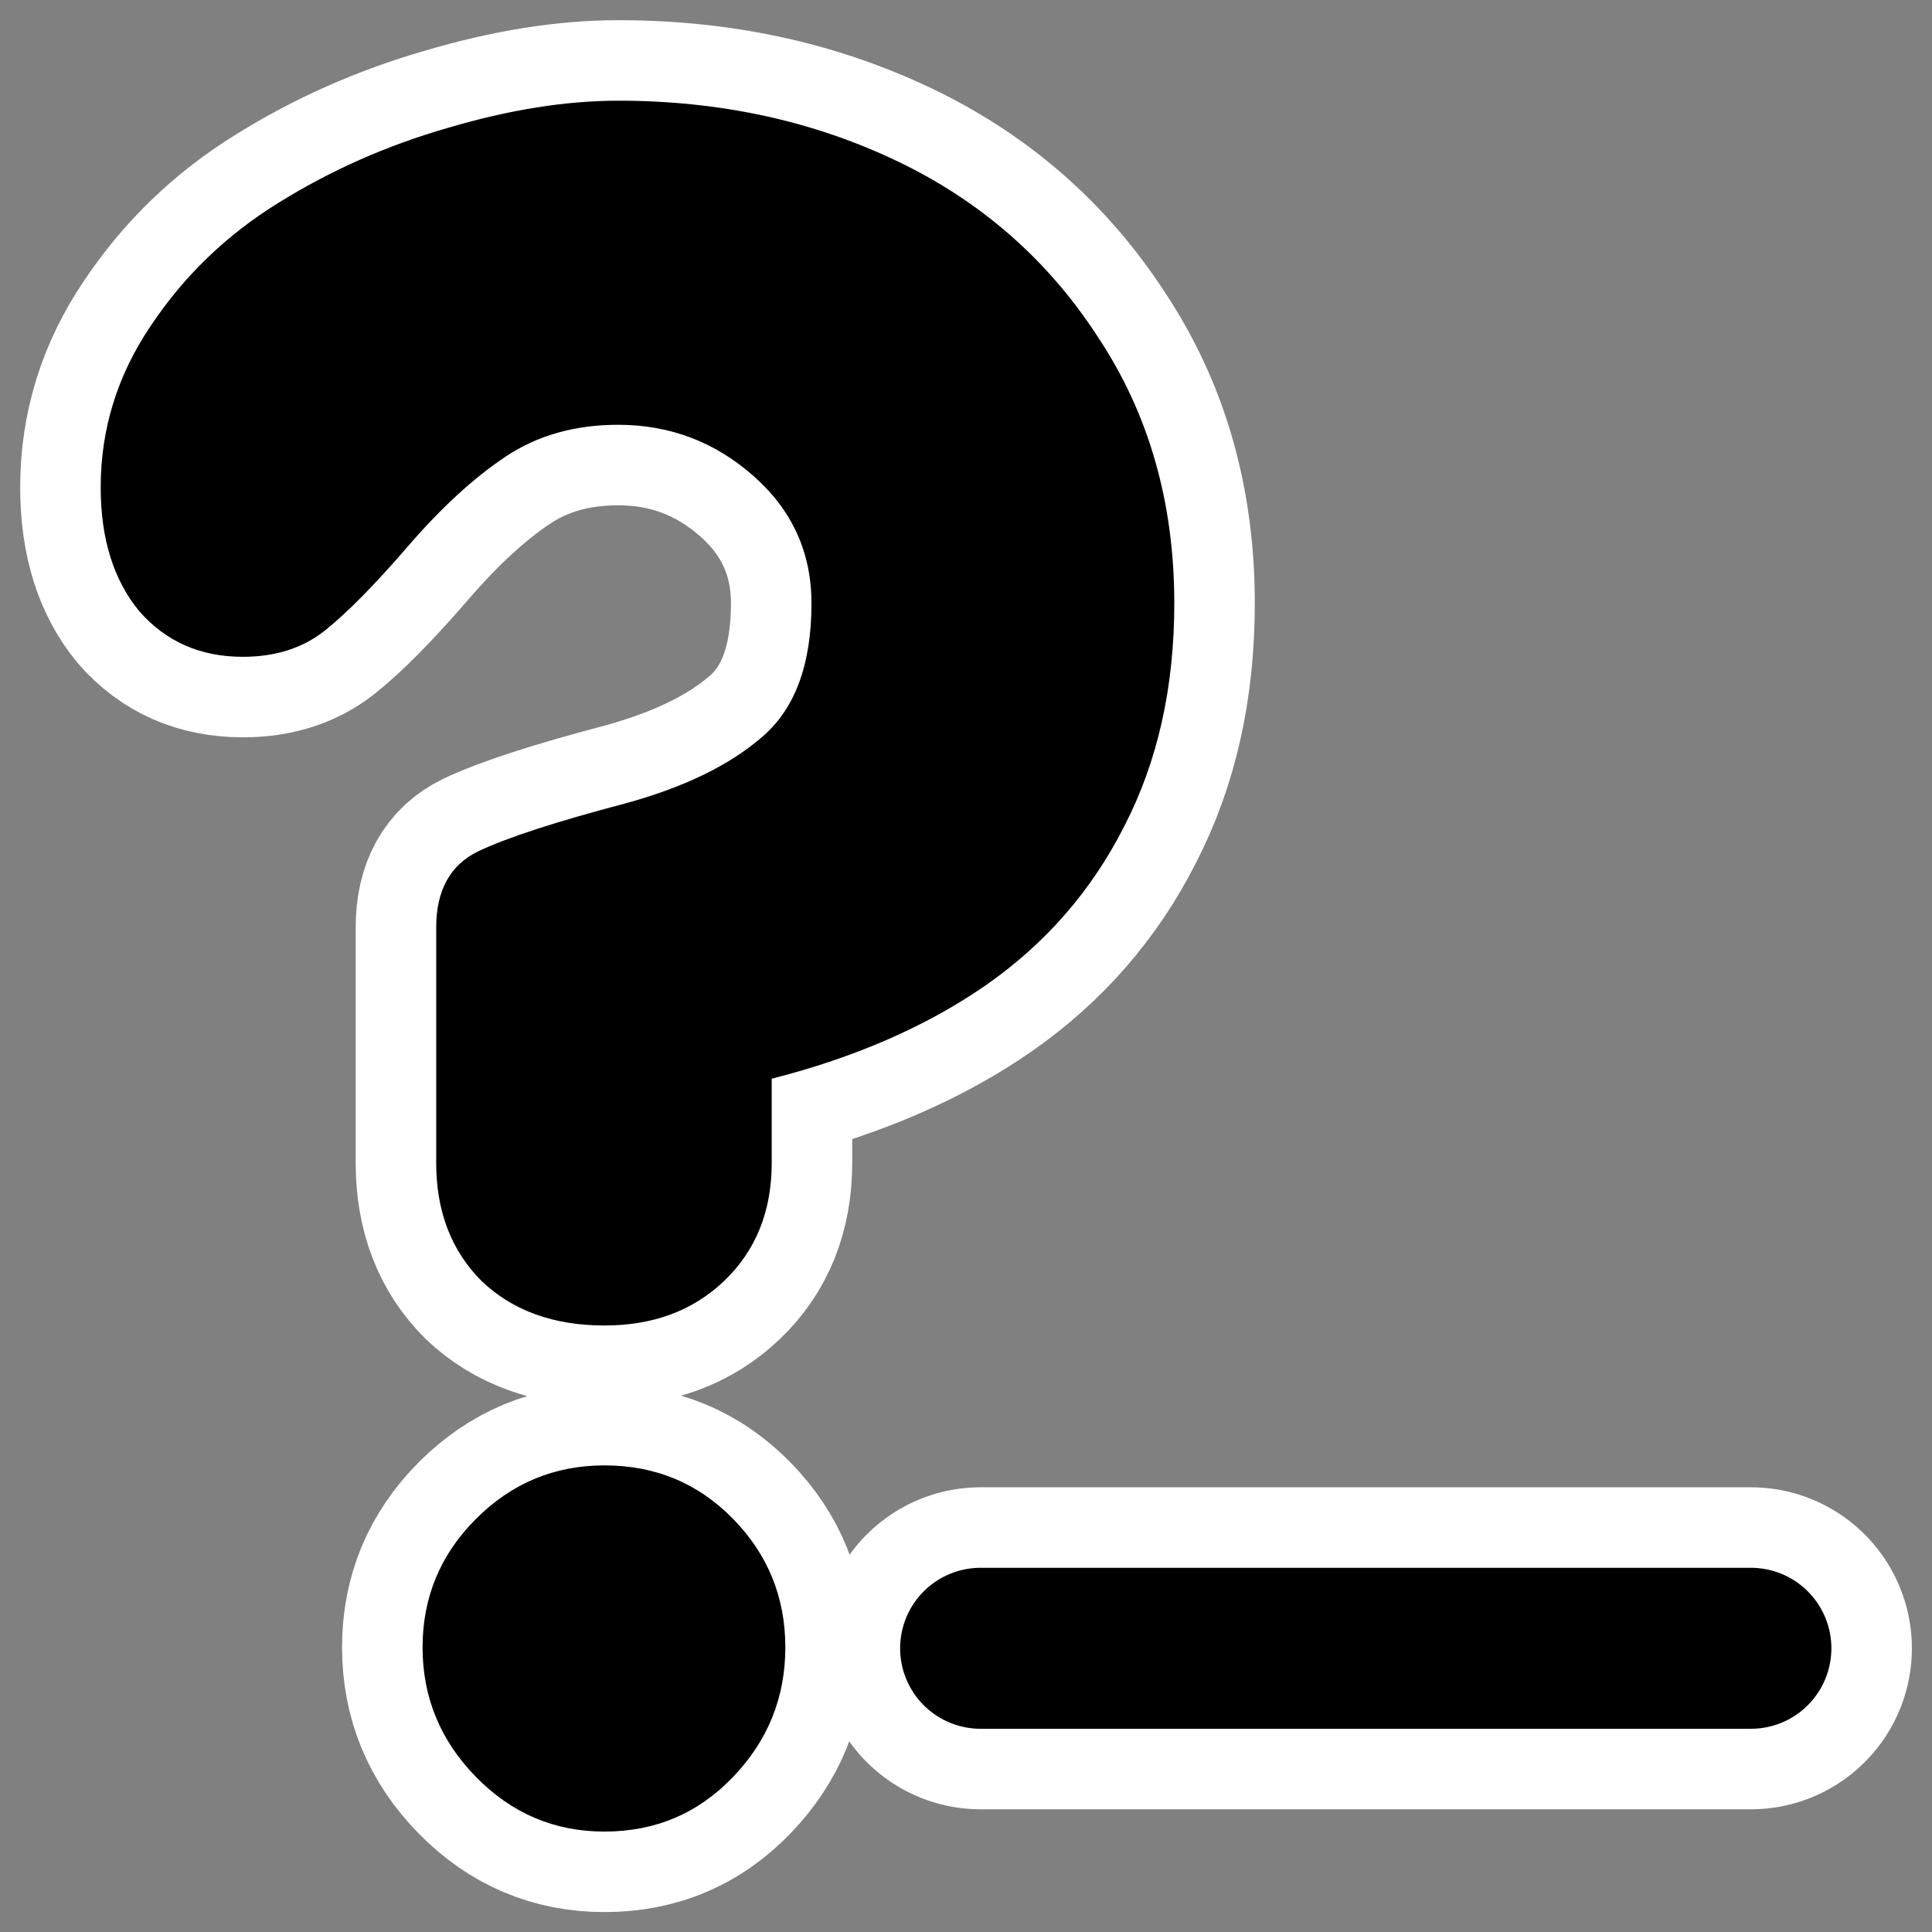
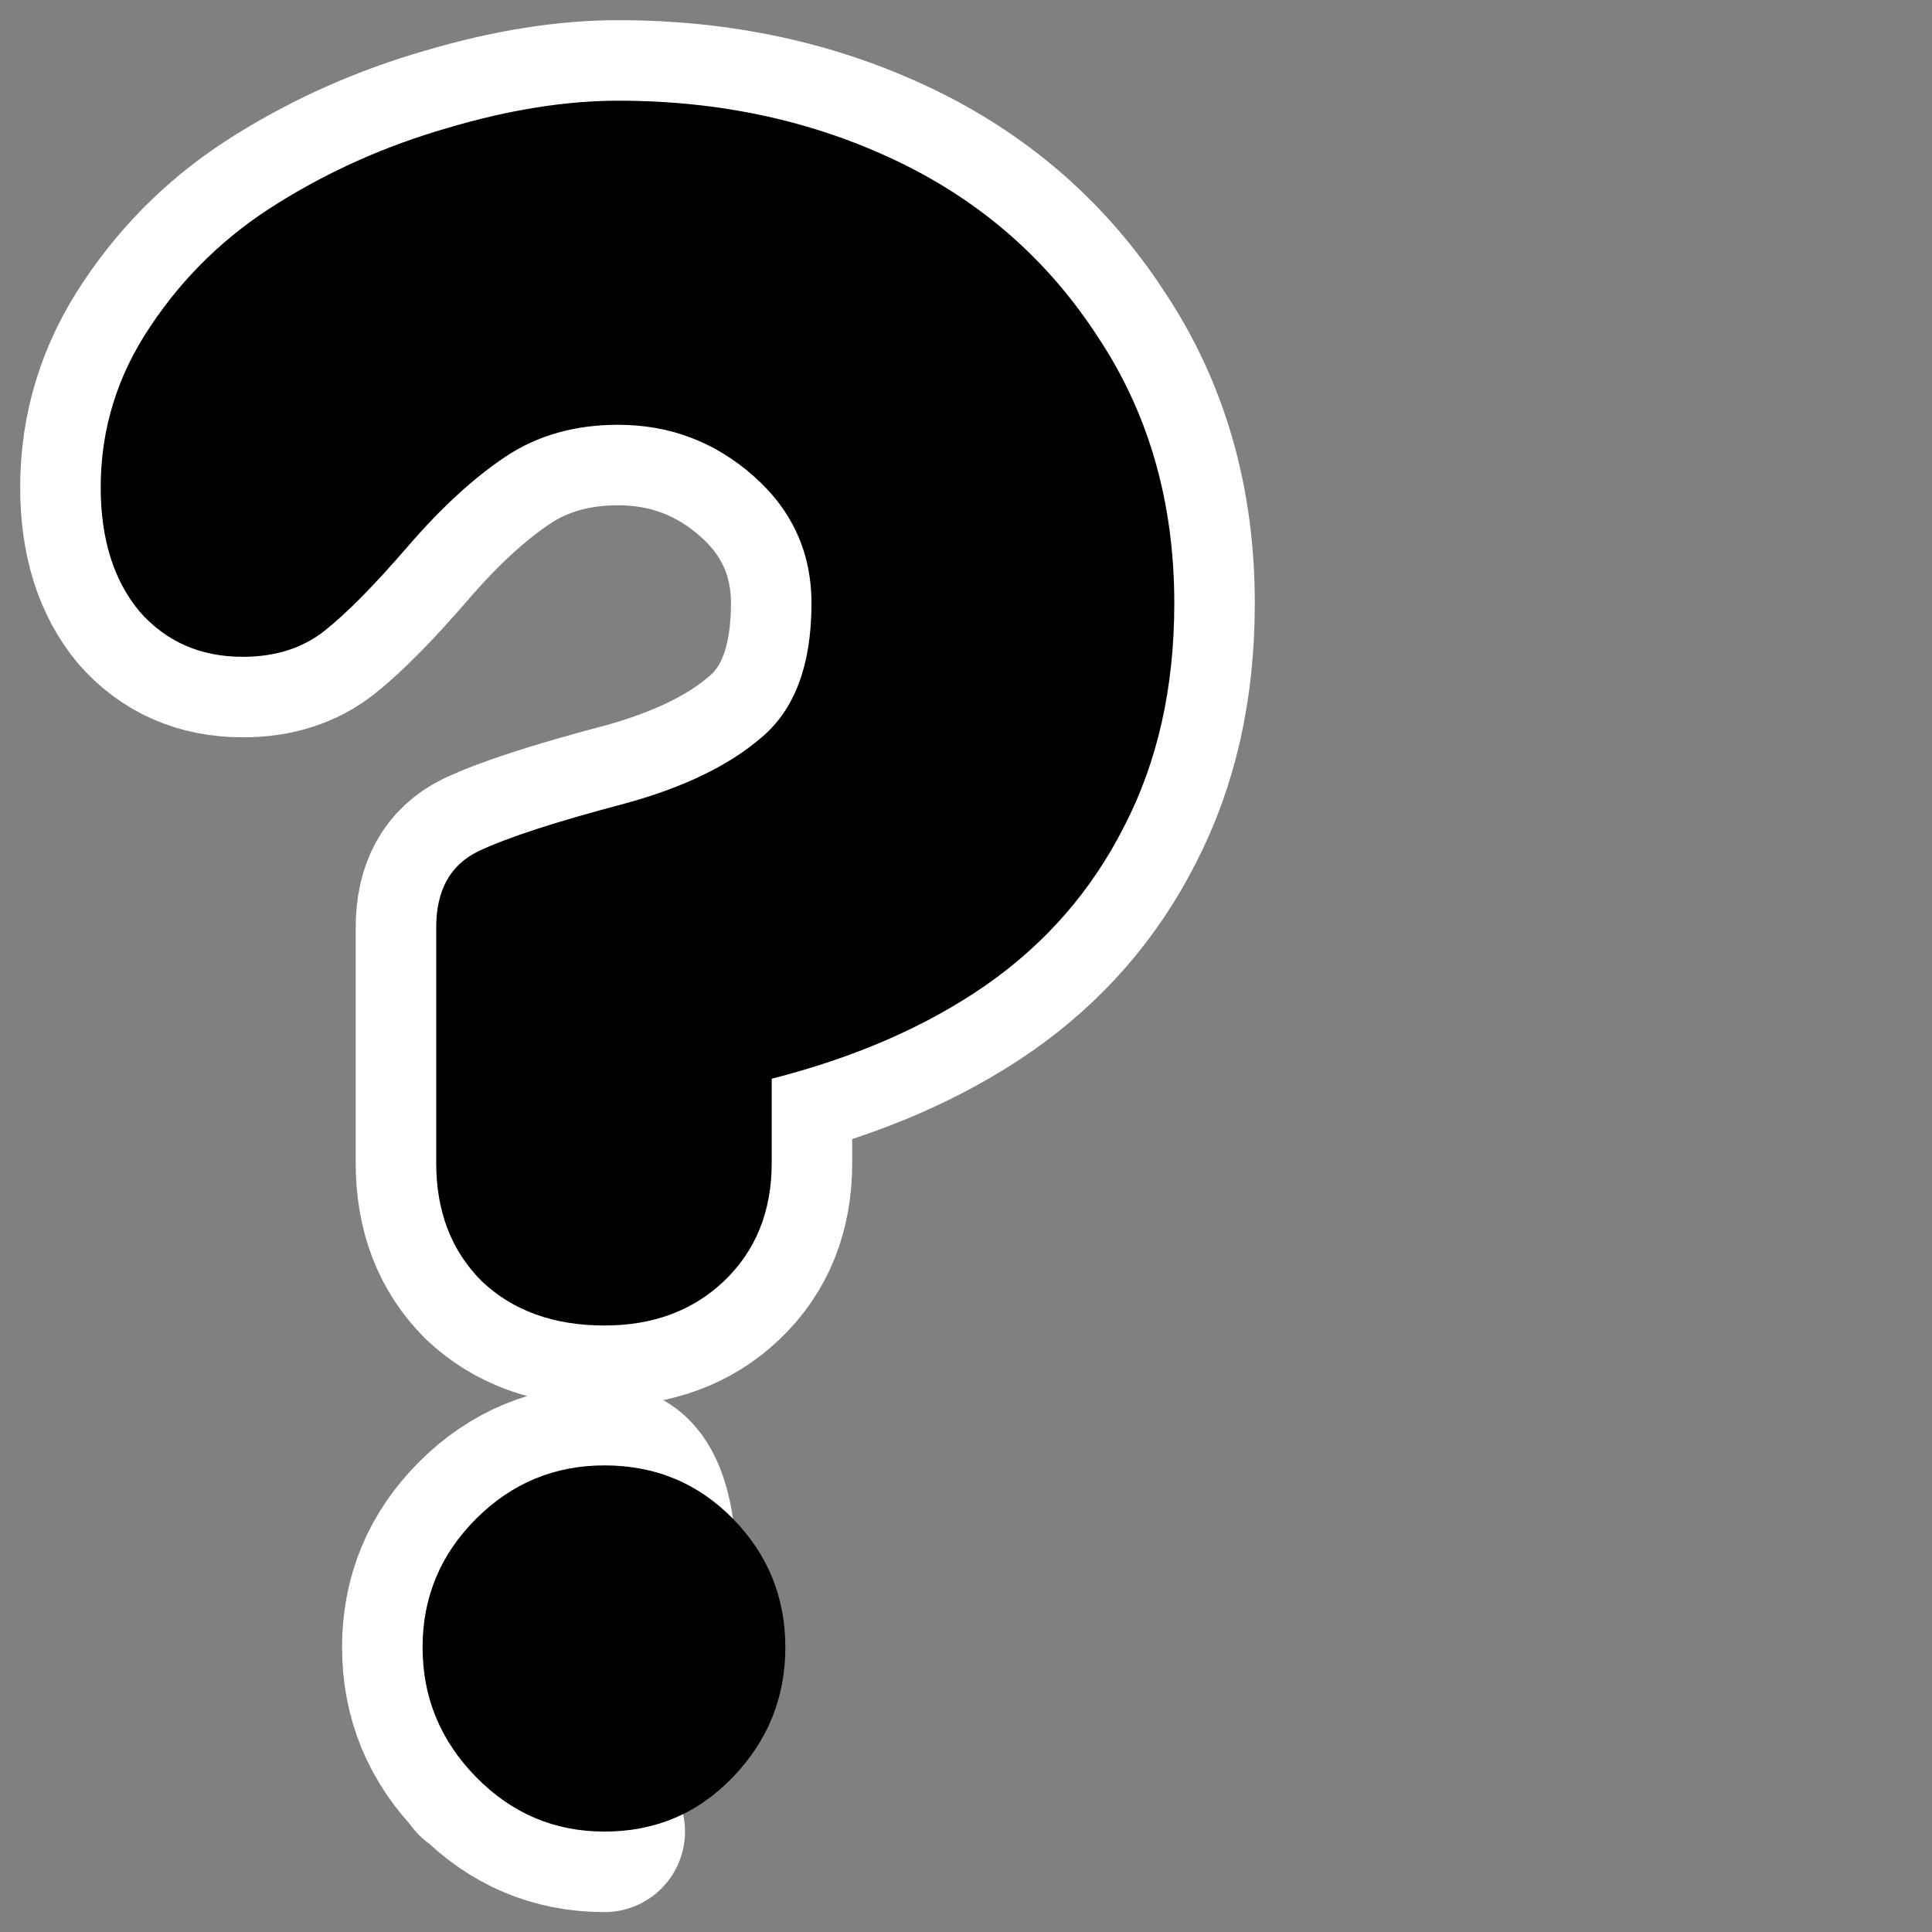
<svg xmlns="http://www.w3.org/2000/svg" xmlns:ns1="http://sodipodi.sourceforge.net/DTD/sodipodi-0.dtd" xmlns:ns2="http://www.inkscape.org/namespaces/inkscape" id="svg1" ns1:docname="hint.svg" viewBox="0 0 60 60" ns1:version="0.32" _SVGFile__filename="oldscale/mimetypes/unknown.svg" version="1.0" y="0" x="0" ns2:version="0.40" ns1:docbase="/home/danny/work/flat/SVG/mono/scalable/actions">
  <rect x="0" y="0" width="60" height="60" fill="#808080" stroke="none" />
  <ns1:namedview id="base" bordercolor="#666666" ns2:pageshadow="2" ns2:window-y="0" pagecolor="#ffffff" ns2:window-height="699" ns2:zoom="4.9119411" ns2:window-x="0" borderopacity="1.0" ns2:current-layer="svg1" ns2:cx="30.185850" ns2:cy="30.692757" ns2:window-width="1024" ns2:pageopacity="0.0000000" />
  <g id="g1721" transform="matrix(1.307 0 0 1.307 -19.412 -9.206)">
-     <path id="path1099" style="stroke-linejoin:round;stroke:#ffffff;stroke-linecap:round;stroke-width:3.826;fill:none" d="m25.217 34.675v-5.594c0-0.883 0.333-1.486 1-1.81 0.684-0.325 1.846-0.703 3.486-1.135 1.387-0.379 2.468-0.901 3.242-1.568 0.793-0.666 1.189-1.729 1.189-3.188 0-1.207-0.459-2.216-1.378-3.027-0.918-0.81-1.99-1.216-3.215-1.216-1.027 0-1.919 0.252-2.676 0.757-0.756 0.504-1.531 1.216-2.324 2.135-0.792 0.918-1.45 1.585-1.972 1.999-0.523 0.415-1.171 0.622-1.946 0.622-1.009 0-1.828-0.36-2.459-1.081-0.612-0.739-0.919-1.72-0.919-2.945 0-1.388 0.397-2.667 1.189-3.838 0.793-1.189 1.802-2.161 3.027-2.918 1.243-0.775 2.585-1.369 4.026-1.784 1.459-0.432 2.811-0.648 4.054-0.648 2.414 0 4.62 0.477 6.62 1.432 2 0.955 3.594 2.351 4.783 4.189 1.207 1.819 1.811 3.927 1.811 6.323 0 1.999-0.397 3.765-1.189 5.296-0.775 1.532-1.874 2.793-3.297 3.783-1.405 0.973-3.099 1.712-5.08 2.216v2c0 1.153-0.379 2.09-1.135 2.81-0.739 0.703-1.685 1.054-2.838 1.054-1.207 0-2.179-0.351-2.918-1.054-0.721-0.72-1.081-1.657-1.081-2.81zm3.999 15.889c-1.189 0-2.206-0.432-3.053-1.297s-1.27-1.892-1.27-3.081c0-1.188 0.423-2.206 1.27-3.053s1.864-1.27 3.053-1.27c1.207 0 2.225 0.423 3.054 1.27s1.243 1.865 1.243 3.053c0 1.189-0.414 2.216-1.243 3.081s-1.847 1.297-3.054 1.297z" />
+     <path id="path1099" style="stroke-linejoin:round;stroke:#ffffff;stroke-linecap:round;stroke-width:3.826;fill:none" d="m25.217 34.675v-5.594c0-0.883 0.333-1.486 1-1.81 0.684-0.325 1.846-0.703 3.486-1.135 1.387-0.379 2.468-0.901 3.242-1.568 0.793-0.666 1.189-1.729 1.189-3.188 0-1.207-0.459-2.216-1.378-3.027-0.918-0.81-1.99-1.216-3.215-1.216-1.027 0-1.919 0.252-2.676 0.757-0.756 0.504-1.531 1.216-2.324 2.135-0.792 0.918-1.45 1.585-1.972 1.999-0.523 0.415-1.171 0.622-1.946 0.622-1.009 0-1.828-0.36-2.459-1.081-0.612-0.739-0.919-1.72-0.919-2.945 0-1.388 0.397-2.667 1.189-3.838 0.793-1.189 1.802-2.161 3.027-2.918 1.243-0.775 2.585-1.369 4.026-1.784 1.459-0.432 2.811-0.648 4.054-0.648 2.414 0 4.62 0.477 6.62 1.432 2 0.955 3.594 2.351 4.783 4.189 1.207 1.819 1.811 3.927 1.811 6.323 0 1.999-0.397 3.765-1.189 5.296-0.775 1.532-1.874 2.793-3.297 3.783-1.405 0.973-3.099 1.712-5.08 2.216v2c0 1.153-0.379 2.09-1.135 2.81-0.739 0.703-1.685 1.054-2.838 1.054-1.207 0-2.179-0.351-2.918-1.054-0.721-0.72-1.081-1.657-1.081-2.81zm3.999 15.889c-1.189 0-2.206-0.432-3.053-1.297s-1.27-1.892-1.27-3.081c0-1.188 0.423-2.206 1.27-3.053s1.864-1.27 3.053-1.27s1.243 1.865 1.243 3.053c0 1.189-0.414 2.216-1.243 3.081s-1.847 1.297-3.054 1.297z" />
    <path id="path837" style="stroke-width:.407;fill:#000000" d="m25.217 34.675v-5.594c0-0.883 0.333-1.486 1-1.81 0.684-0.325 1.846-0.703 3.486-1.135 1.387-0.379 2.468-0.901 3.242-1.568 0.793-0.666 1.189-1.729 1.189-3.188 0-1.207-0.459-2.216-1.378-3.027-0.918-0.81-1.99-1.216-3.215-1.216-1.027 0-1.919 0.252-2.676 0.757-0.756 0.504-1.531 1.216-2.324 2.135-0.792 0.918-1.45 1.585-1.972 1.999-0.523 0.415-1.171 0.622-1.946 0.622-1.009 0-1.828-0.36-2.459-1.081-0.612-0.739-0.919-1.72-0.919-2.945 0-1.388 0.397-2.667 1.189-3.838 0.793-1.189 1.802-2.161 3.027-2.918 1.243-0.775 2.585-1.369 4.026-1.784 1.459-0.432 2.811-0.648 4.054-0.648 2.414 0 4.62 0.477 6.62 1.432 2 0.955 3.594 2.351 4.783 4.189 1.207 1.819 1.811 3.927 1.811 6.323 0 1.999-0.397 3.765-1.189 5.296-0.775 1.532-1.874 2.793-3.297 3.783-1.405 0.973-3.099 1.712-5.08 2.216v2c0 1.153-0.379 2.09-1.135 2.81-0.739 0.703-1.685 1.054-2.838 1.054-1.207 0-2.179-0.351-2.918-1.054-0.721-0.72-1.081-1.657-1.081-2.81zm3.999 15.889c-1.189 0-2.206-0.432-3.053-1.297s-1.27-1.892-1.27-3.081c0-1.188 0.423-2.206 1.27-3.053s1.864-1.27 3.053-1.27c1.207 0 2.225 0.423 3.054 1.27s1.243 1.865 1.243 3.053c0 1.189-0.414 2.216-1.243 3.081s-1.847 1.297-3.054 1.297z" />
  </g>
  <g id="g1730" transform="translate(-.593)">
-     <path id="path1728" style="stroke-linejoin:round;stroke:#ffffff;stroke-linecap:round;stroke-width:10;fill:none" d="m31.047 51.189h23.921" />
-     <path id="path1724" style="stroke-linejoin:round;stroke:#000000;stroke-linecap:round;stroke-width:5;fill:none" d="m31.047 51.189h23.921" />
-   </g>
+     </g>
</svg>